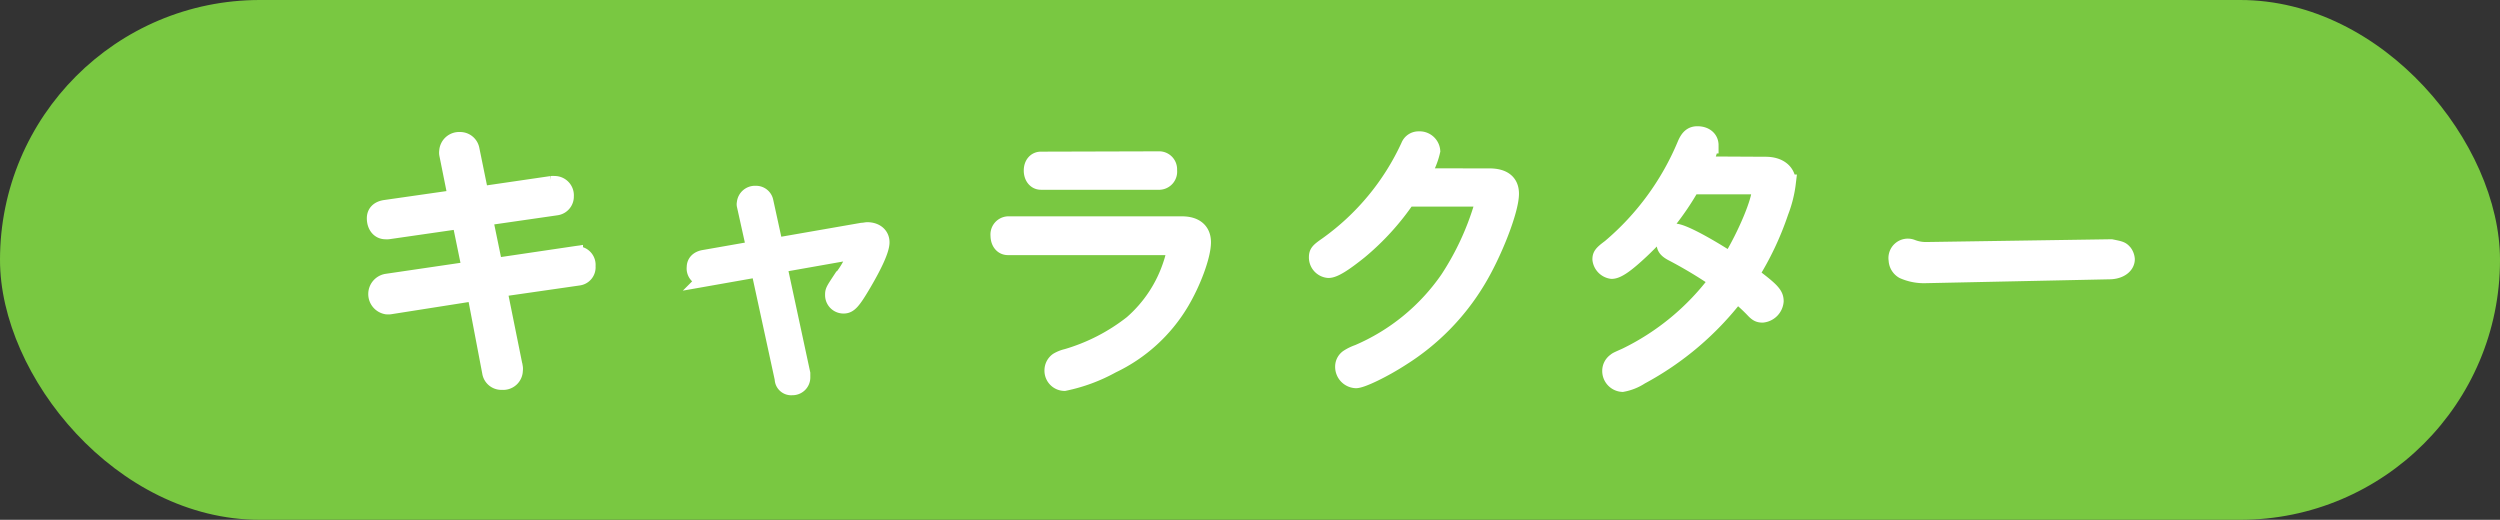
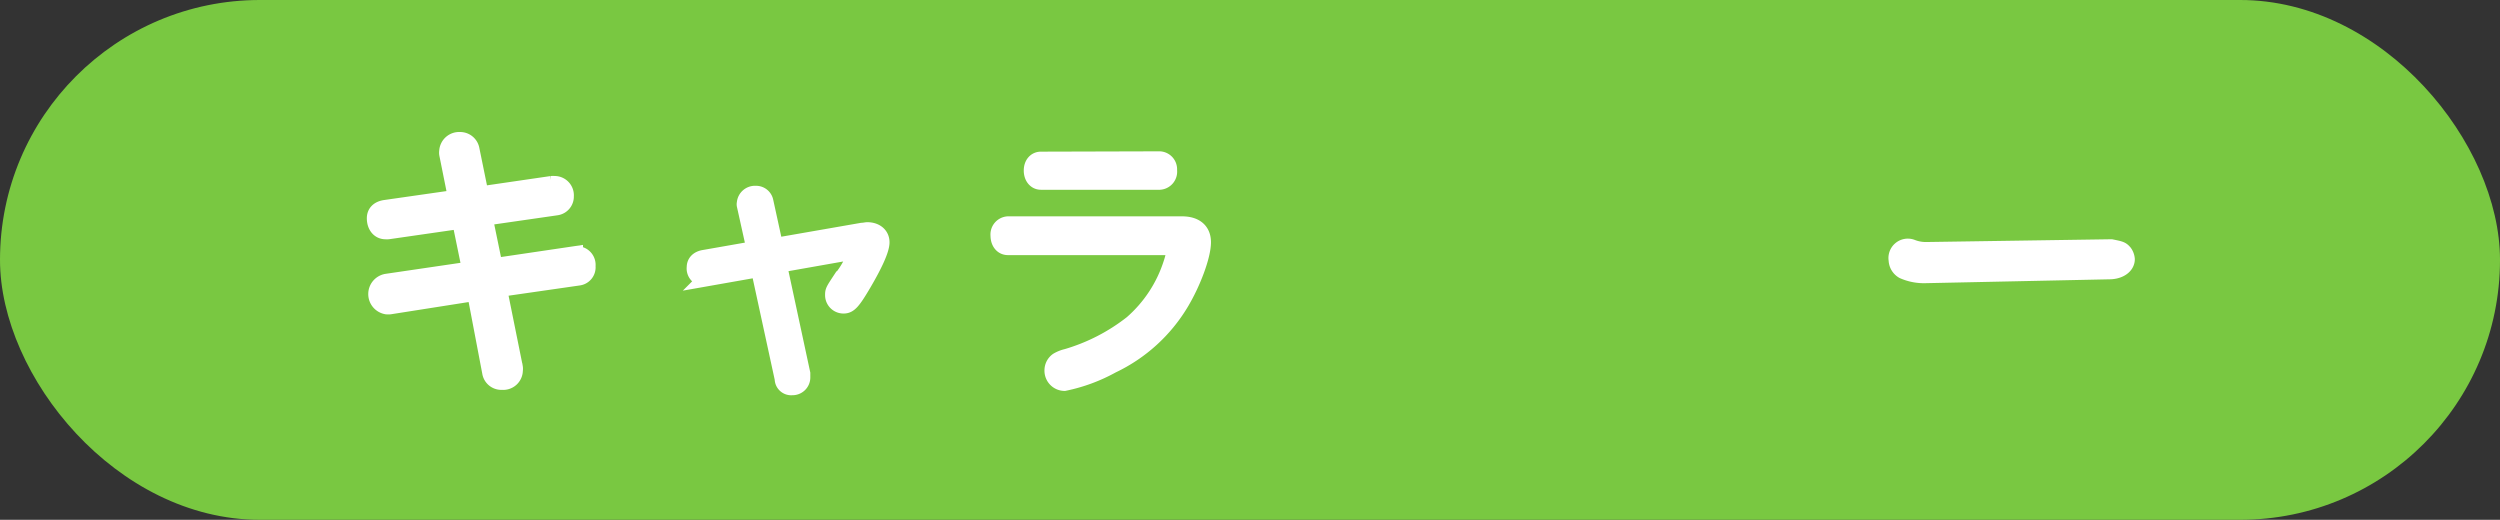
<svg xmlns="http://www.w3.org/2000/svg" viewBox="0 0 303 63">
  <rect x="0" y="0" width="303" height="63" fill="#333333" stroke="none" />
  <defs>
    <style>.cls-1{fill:#79c841;}.cls-2{fill:#fff;stroke:#fff;stroke-miterlimit:10;stroke-width:2px;}</style>
  </defs>
  <g id="レイヤー_2" data-name="レイヤー 2">
    <g id="レイヤー_1-2" data-name="レイヤー 1">
      <rect class="cls-1" width="303" height="63" rx="31.5" />
      <path class="cls-2" d="M54.23,18.67a1.05,1.05,0,0,1,0-.33A1.42,1.42,0,0,1,55.75,17a1.37,1.37,0,0,1,1.37,1.15l1.11,5.44,8.62-1.26a1.72,1.72,0,0,1,.33,0,1.34,1.34,0,0,1,1.37,1.44,1.29,1.29,0,0,1-1.11,1.33l-8.73,1.26,1.22,5.92,9.73-1.44a1.12,1.12,0,0,1,.3,0,1.26,1.26,0,0,1,1.22,1.41,1.22,1.22,0,0,1-1.08,1.36L60.45,35l1.92,9.51a1.11,1.11,0,0,1,0,.37,1.38,1.38,0,0,1-1.52,1.37,1.34,1.34,0,0,1-1.41-1.11L57.6,35.47,47.24,37.1a1.91,1.91,0,0,1-.37,0,1.48,1.48,0,0,1,0-2.92L57,32.69l-1.22-5.95L47.05,28a1.72,1.72,0,0,1-.33,0c-.74,0-1.26-.62-1.26-1.55,0-.67.44-1.11,1.26-1.22L55.3,24Z" />
      <path class="cls-2" d="M90.3,24.89a.52.52,0,0,1,0-.26,1.21,1.21,0,0,1,1.29-1.11,1.12,1.12,0,0,1,1.15.92l1.18,5.4L104.48,28c.22,0,.51-.07.63-.07,1,0,1.7.56,1.7,1.44s-.85,2.7-2.15,4.92S102.92,37,102.26,37A1.23,1.23,0,0,1,101,35.8c0-.52,0-.52.92-1.92a10.26,10.26,0,0,0,1.85-3.33s-.07-.08-.14-.08a.77.77,0,0,0-.26,0l-9,1.59,2.84,13.21,0,.41A1.16,1.16,0,0,1,96,46.9a1,1,0,0,1-1.11-1L92,32.58l-6.29,1.11a1.45,1.45,0,0,1-.37,0,1.15,1.15,0,0,1-1.11-1.3c0-.59.41-1,1.15-1.11l6.1-1.07Z" />
      <path class="cls-2" d="M143.25,27.22c1.63,0,2.52.77,2.52,2.14,0,1.63-1.22,4.92-2.7,7.37a19.37,19.37,0,0,1-8.29,7.51A20.45,20.45,0,0,1,129,46.38a1.45,1.45,0,0,1-1.41-1.51,1.43,1.43,0,0,1,.6-1.15,3.94,3.94,0,0,1,1.11-.44,23.44,23.44,0,0,0,7.91-4.07A16.18,16.18,0,0,0,142,31.92a10,10,0,0,0,.37-1.45c0-.37-.3-.55-.82-.55H122.16c-.66,0-1.11-.56-1.11-1.37a1.2,1.2,0,0,1,1.11-1.33Zm-2.7-7.88a1.18,1.18,0,0,1,1.11,1.29A1.2,1.2,0,0,1,140.55,22H126.16c-.63,0-1.08-.55-1.08-1.33s.45-1.29,1.08-1.29Z" />
-       <path class="cls-2" d="M180.51,21.41c1.7,0,2.59.7,2.59,2.07,0,2-2.07,7.29-4.11,10.62a28.22,28.22,0,0,1-9.1,9.25c-2.22,1.44-4.85,2.7-5.55,2.7a1.59,1.59,0,0,1-1.52-1.66,1.31,1.31,0,0,1,.63-1.08,5.62,5.62,0,0,1,1.15-.55,25.44,25.44,0,0,0,10.92-8.92,33.5,33.5,0,0,0,4.1-8.77,2,2,0,0,0,.11-.55c0-.3-.22-.48-.66-.48h-8.51a30.83,30.83,0,0,1-5.77,6.36c-1.93,1.55-3.11,2.29-3.78,2.29a1.49,1.49,0,0,1-1.37-1.48c0-.59.15-.77,1.22-1.51a30.24,30.24,0,0,0,9.92-12,1.23,1.23,0,0,1,1.18-.78,1.51,1.51,0,0,1,1.6,1.37,9.26,9.26,0,0,1-1.34,3.11Z" />
-       <path class="cls-2" d="M214,20c1.62,0,2.66.82,2.66,2.15a14.49,14.49,0,0,1-.89,3.55,35.78,35.78,0,0,1-3.59,7.59c2.56,1.92,3,2.4,3,3.22a1.75,1.75,0,0,1-1.56,1.59c-.44,0-.66-.11-1.11-.59a19.87,19.87,0,0,0-2-1.82,36.26,36.26,0,0,1-11.66,9.92,6,6,0,0,1-2.22.89,1.54,1.54,0,0,1-1.44-1.56,1.41,1.41,0,0,1,.59-1.14c.18-.15.18-.15,1.26-.63a30.34,30.34,0,0,0,11.13-9.22,54,54,0,0,0-5.55-3.33c-.66-.37-.85-.66-.85-1.18A1.31,1.31,0,0,1,203,28.1c.81,0,3.52,1.41,6.73,3.48,1.89-3.1,3.59-7.18,3.59-8.58,0-.33-.22-.45-.77-.45h-7.51a33,33,0,0,1-6.15,7.81c-1.81,1.7-2.88,2.44-3.55,2.44A1.57,1.57,0,0,1,194,31.44c0-.49.15-.71,1.15-1.45a32.88,32.88,0,0,0,9.14-12.5c.37-.86.78-1.19,1.44-1.19.93,0,1.56.52,1.56,1.3a7.23,7.23,0,0,1-.89,2.36Z" />
      <path class="cls-2" d="M233.42,33.32a6.19,6.19,0,0,1-2.74-.52,1.54,1.54,0,0,1-.78-1.29A1.35,1.35,0,0,1,231.68,30a4.67,4.67,0,0,0,1.55.33l.26,0a.13.13,0,0,0,.11,0l.11,0,22-.33h.07l.11,0c1.15.23,1.23.26,1.56.63a1.56,1.56,0,0,1,.29.78c0,.81-.85,1.41-2,1.44Z" />
    </g>
  </g>
</svg>